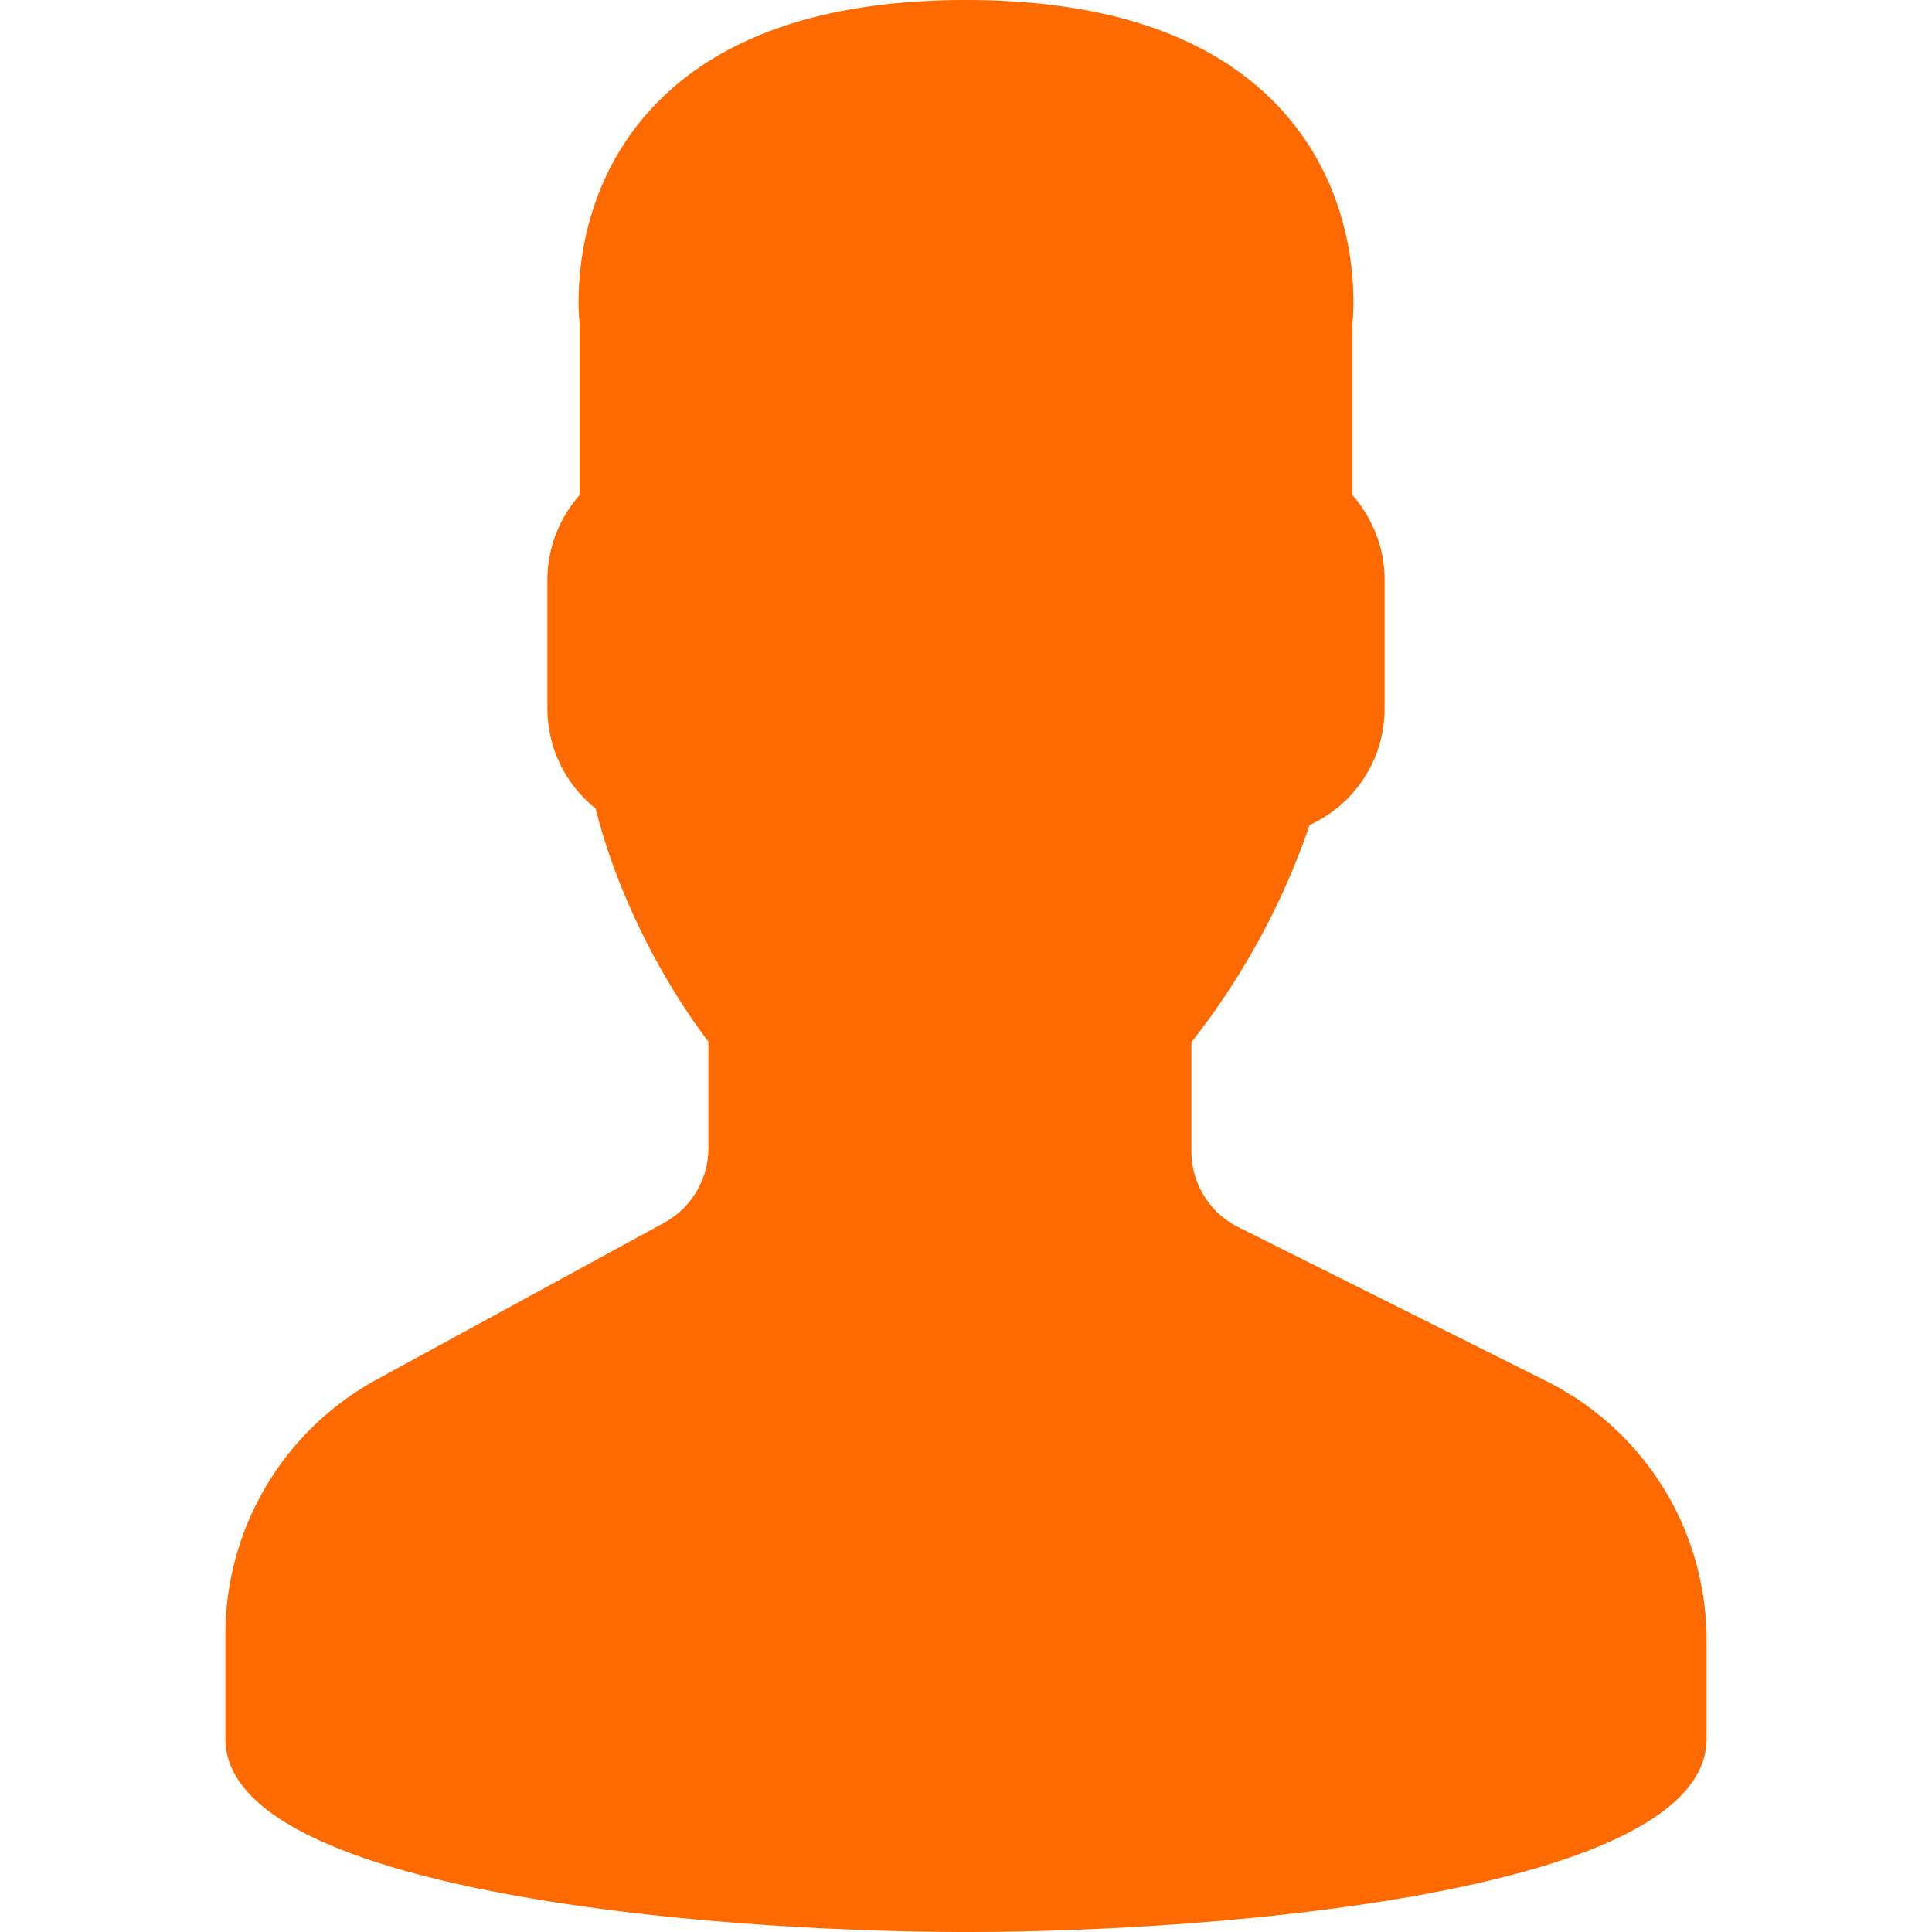
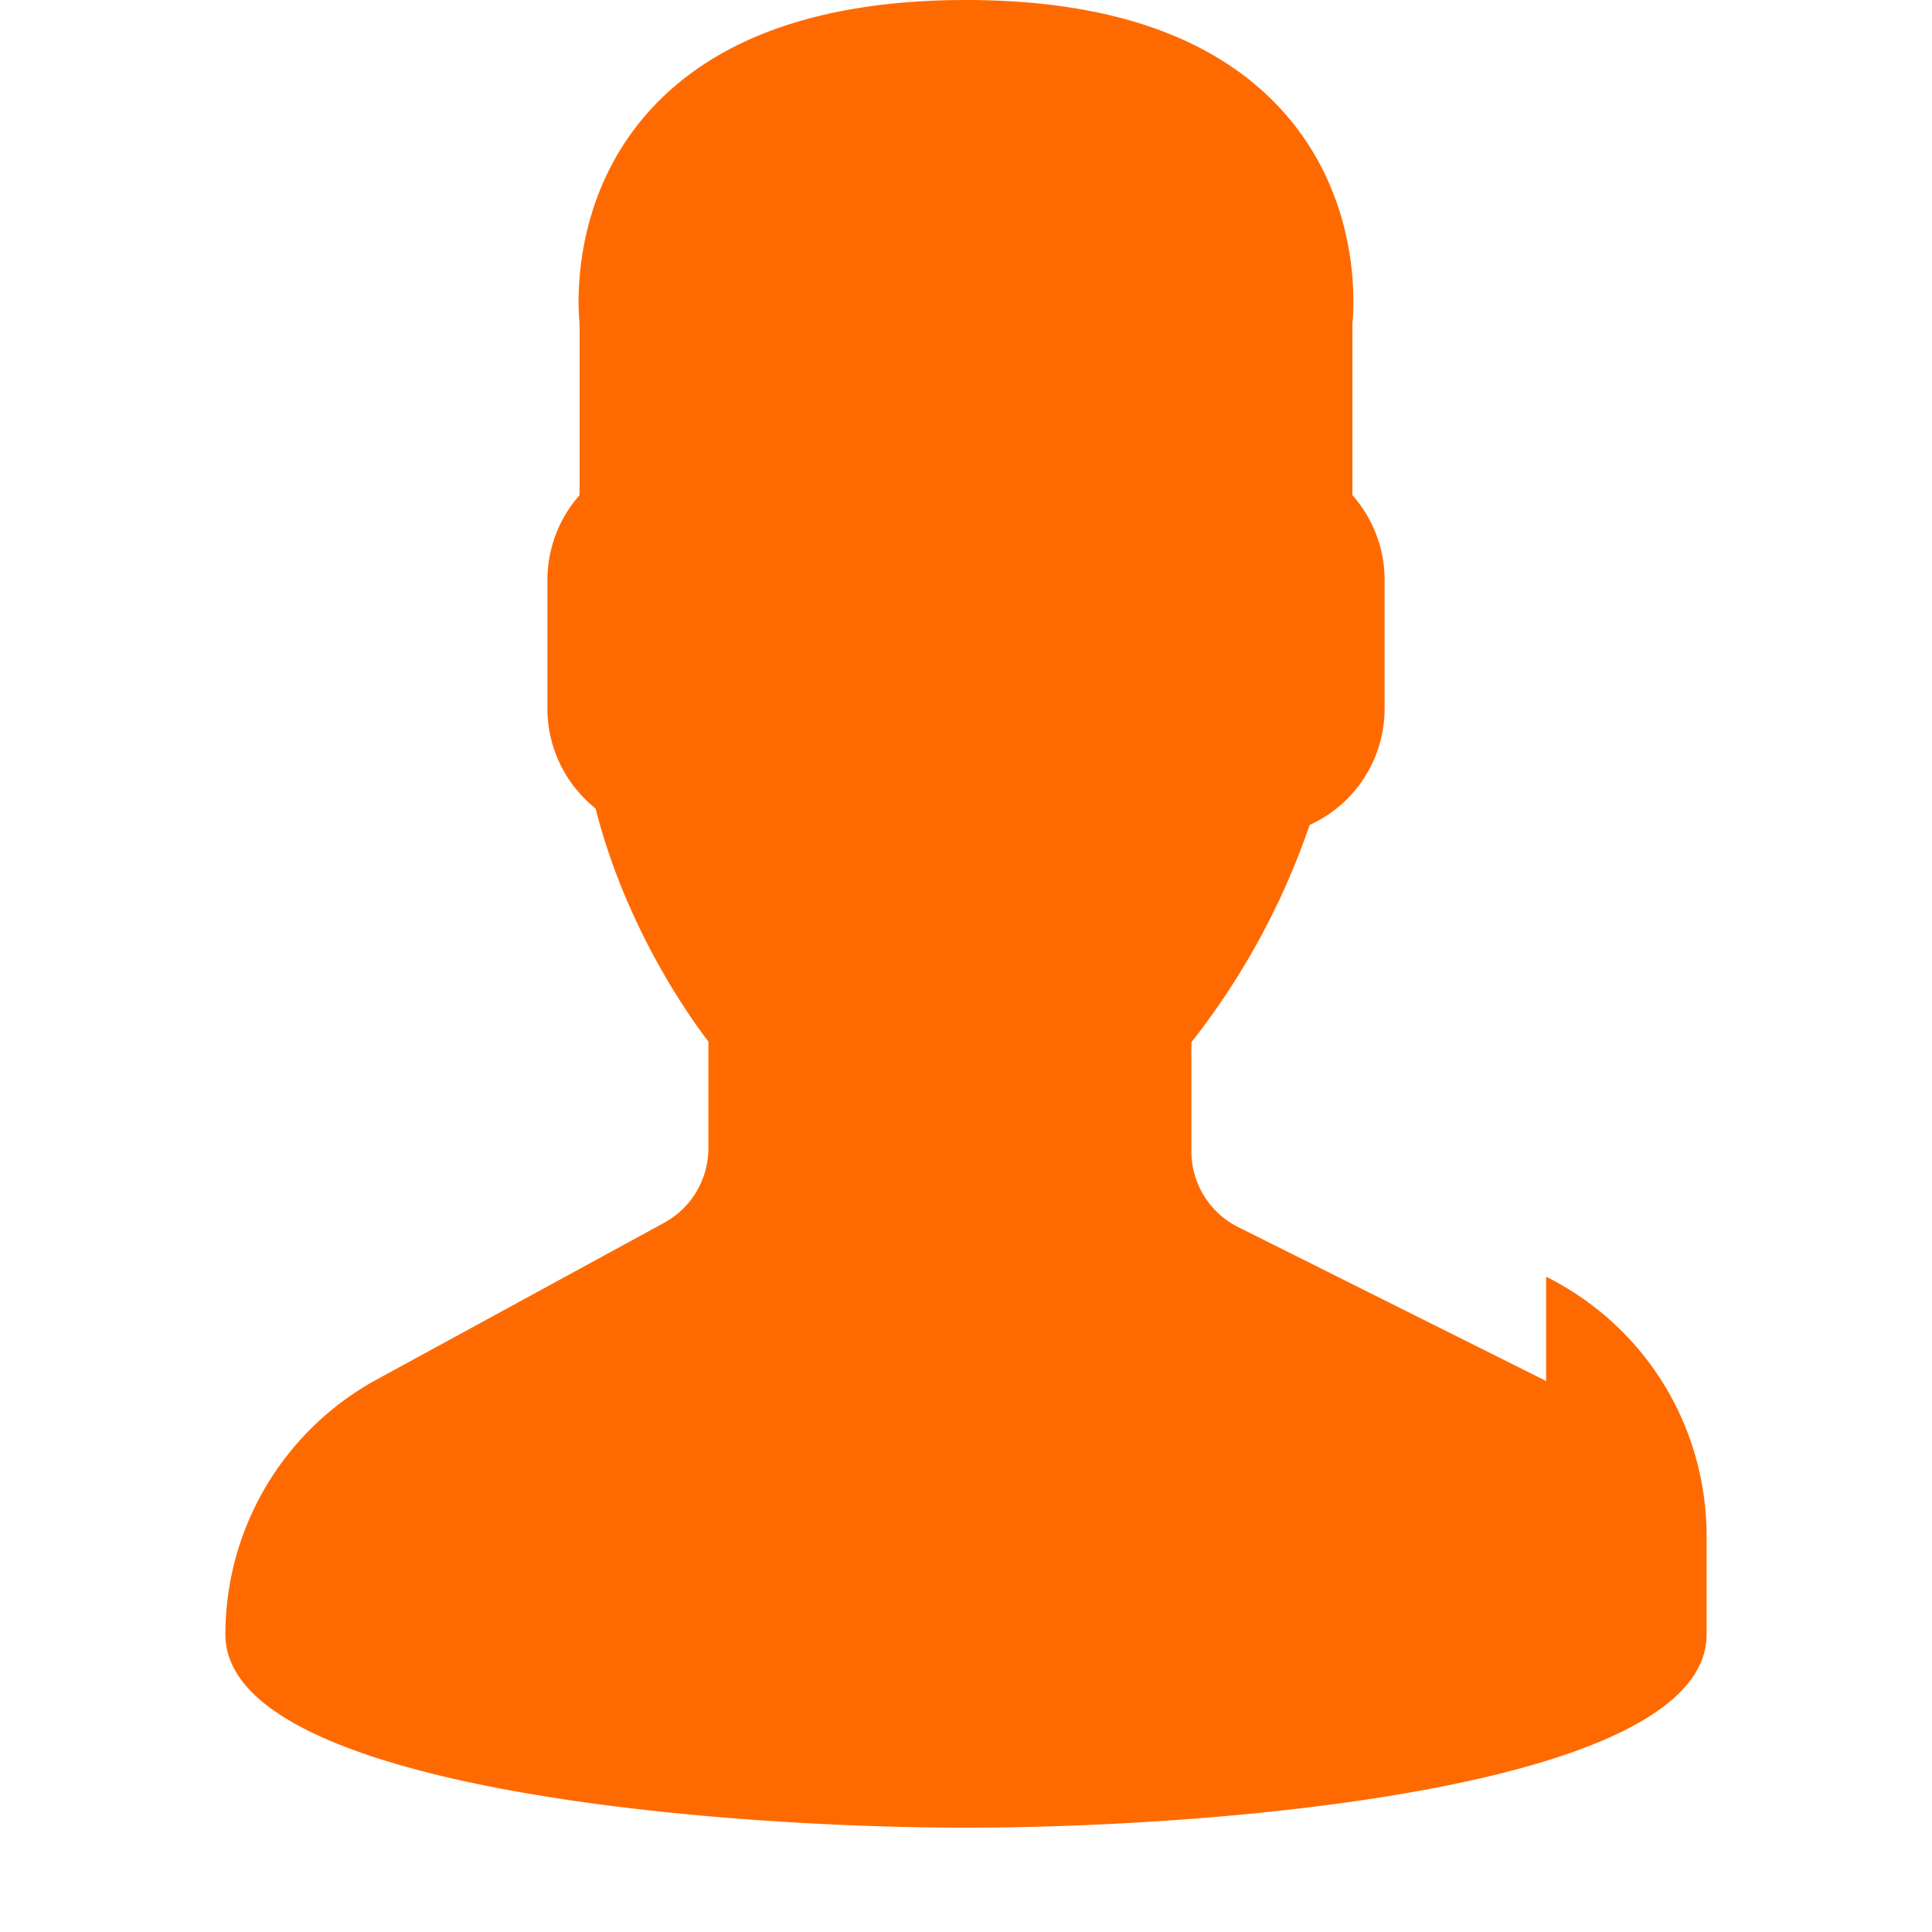
<svg xmlns="http://www.w3.org/2000/svg" width="15" height="15" fill="none">
-   <path d="M12.004 10.722L9.615 9.528a.658.658 0 0 1-.365-.591v-.845a5.723 5.723 0 0 0 .918-1.687.992.992 0 0 0 .582-.905v-1c0-.24-.09-.474-.25-.656v-1.33c.014-.137.069-.956-.523-1.631C9.463.297 8.63 0 7.5 0S5.537.297 5.023.882c-.592.676-.537 1.495-.523 1.632v1.33a.997.997 0 0 0-.25.656v1c0 .304.138.588.374.777.23.907.708 1.59.876 1.81v.827a.66.66 0 0 1-.344.58l-2.23 1.216a2.255 2.255 0 0 0-1.176 1.98v.81c0 1.187 3.761 1.5 5.75 1.5 1.989 0 5.75-.313 5.75-1.5v-.76c0-.86-.478-1.633-1.246-2.018z" fill="#FF6A00" />
+   <path d="M12.004 10.722L9.615 9.528a.658.658 0 0 1-.365-.591v-.845a5.723 5.723 0 0 0 .918-1.687.992.992 0 0 0 .582-.905v-1c0-.24-.09-.474-.25-.656v-1.33c.014-.137.069-.956-.523-1.631C9.463.297 8.63 0 7.5 0S5.537.297 5.023.882c-.592.676-.537 1.495-.523 1.632v1.33a.997.997 0 0 0-.25.656v1c0 .304.138.588.374.777.23.907.708 1.59.876 1.81v.827a.66.66 0 0 1-.344.58l-2.23 1.216a2.255 2.255 0 0 0-1.176 1.98c0 1.187 3.761 1.5 5.75 1.5 1.989 0 5.75-.313 5.75-1.5v-.76c0-.86-.478-1.633-1.246-2.018z" fill="#FF6A00" />
</svg>